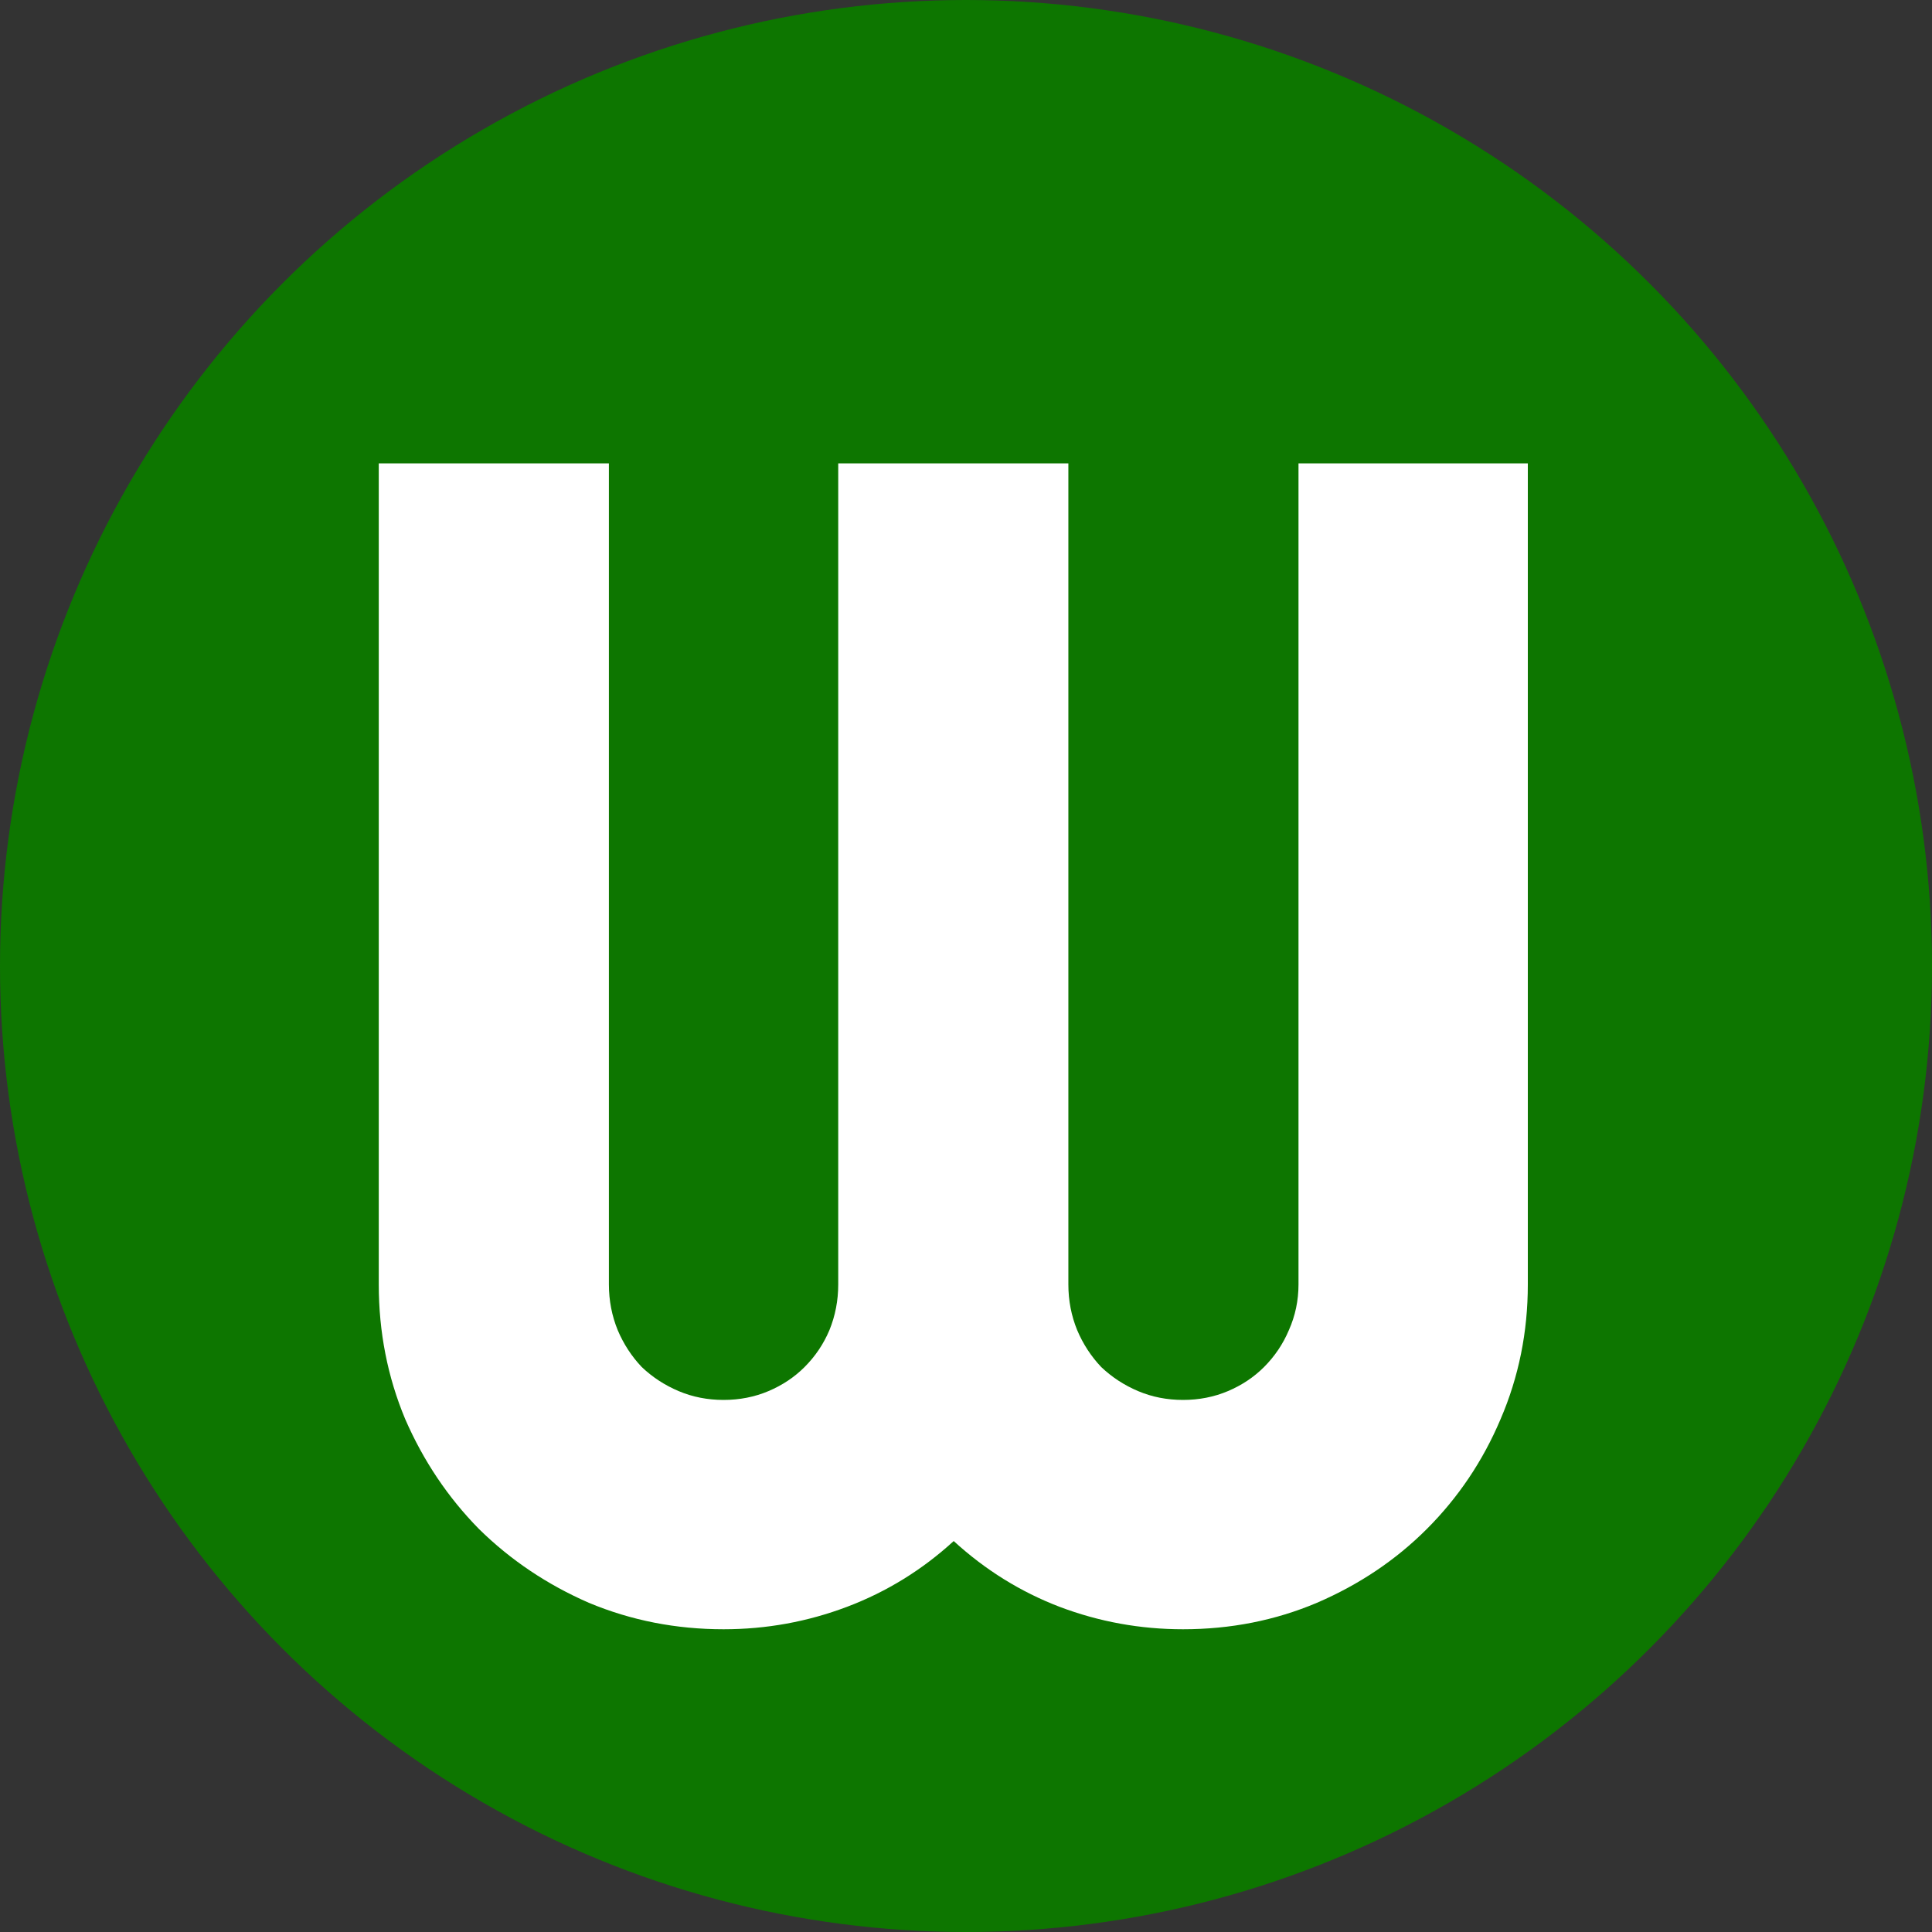
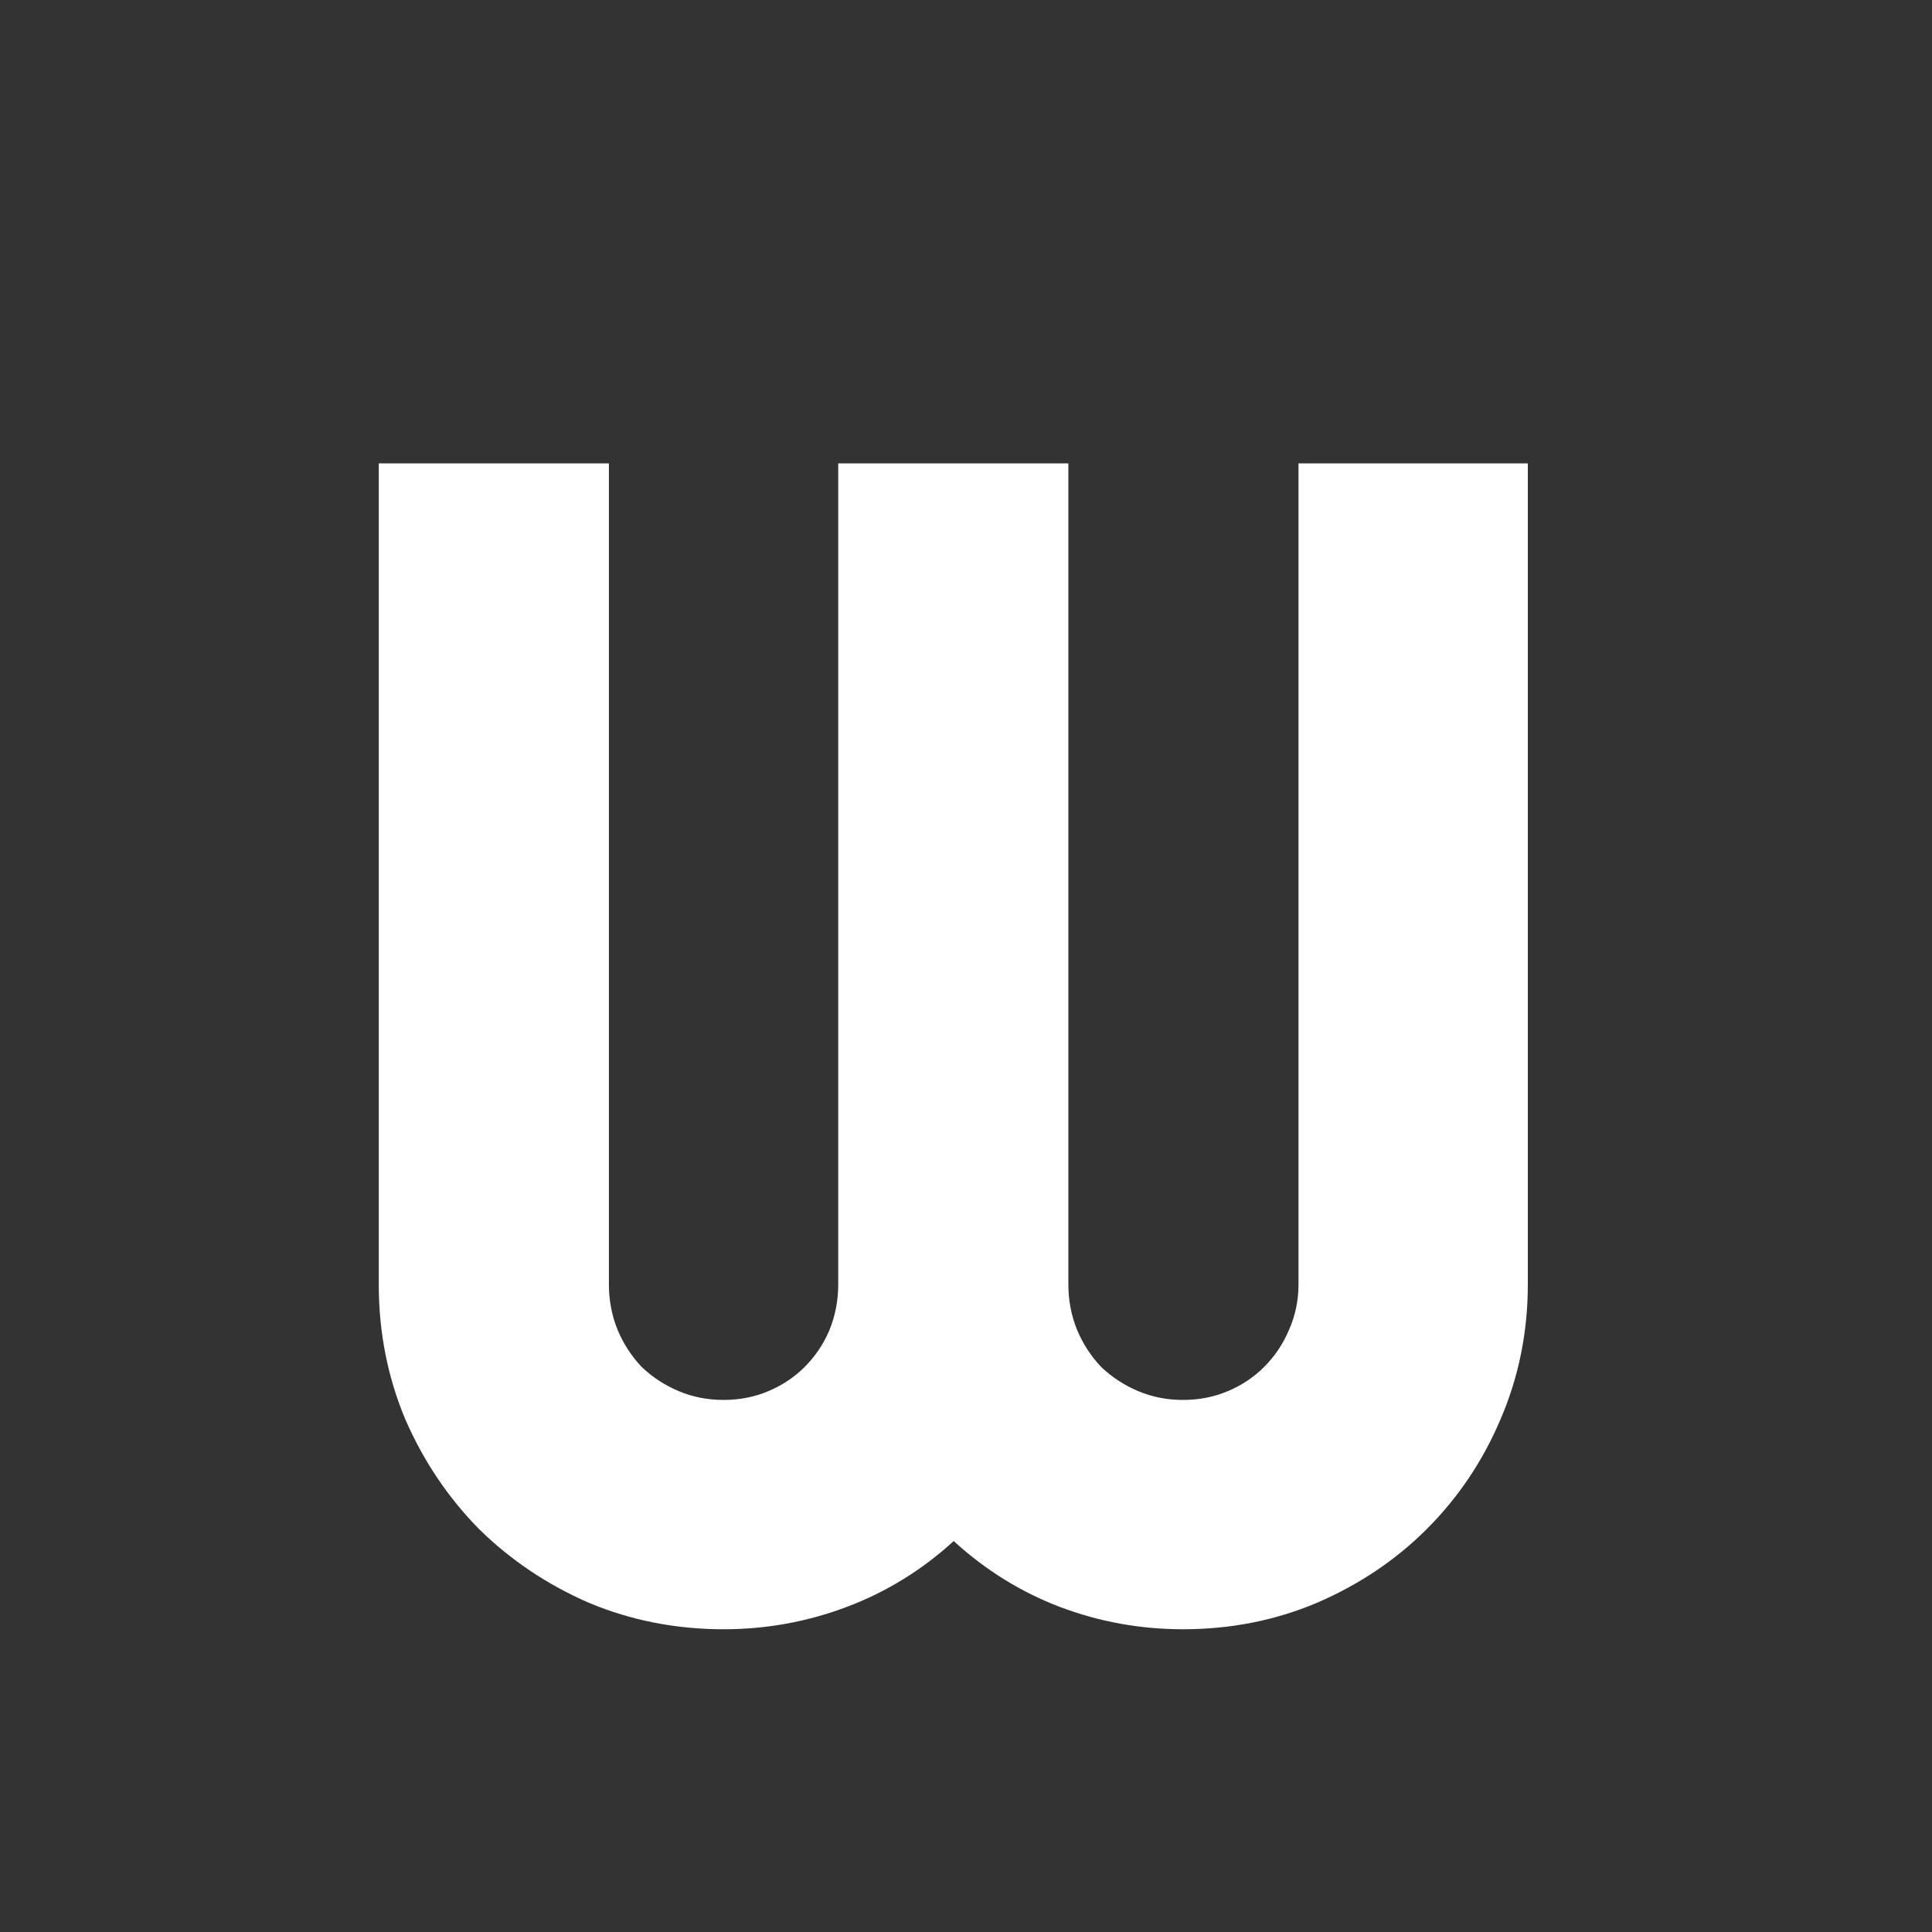
<svg xmlns="http://www.w3.org/2000/svg" width="200" height="200" viewBox="0 0 200 200" fill="none">
  <rect x="0" y="0" width="200" height="200" fill="#333333" stroke="none" />
-   <circle cx="100" cy="100" r="100" fill="#0D7600" />
  <path d="M158.16 132.967C158.16 137.892 157.219 142.54 155.338 146.912C153.512 151.229 150.966 155.019 147.701 158.284C144.492 161.494 140.701 164.039 136.329 165.921C132.013 167.747 127.392 168.66 122.467 168.66C118.04 168.66 113.779 167.885 109.684 166.336C105.644 164.786 101.992 162.518 98.727 159.529C95.462 162.518 91.782 164.786 87.686 166.336C83.591 167.885 79.33 168.66 74.903 168.66C69.978 168.66 65.33 167.747 60.958 165.921C56.642 164.039 52.851 161.494 49.586 158.284C46.376 155.019 43.831 151.229 41.949 146.912C40.123 142.54 39.21 137.892 39.21 132.967V47.967H63.033V132.967C63.033 134.627 63.338 136.204 63.946 137.698C64.555 139.137 65.385 140.41 66.436 141.517C67.543 142.568 68.816 143.398 70.255 144.007C71.694 144.616 73.243 144.92 74.903 144.92C76.564 144.92 78.113 144.616 79.552 144.007C80.991 143.398 82.236 142.568 83.287 141.517C84.394 140.41 85.252 139.137 85.86 137.698C86.469 136.204 86.773 134.627 86.773 132.967V47.967H110.597V132.967C110.597 134.627 110.901 136.204 111.51 137.698C112.118 139.137 112.949 140.41 114 141.517C115.107 142.568 116.38 143.398 117.818 144.007C119.257 144.616 120.807 144.92 122.467 144.92C124.127 144.92 125.676 144.616 127.115 144.007C128.554 143.398 129.799 142.568 130.851 141.517C131.957 140.41 132.815 139.137 133.424 137.698C134.088 136.204 134.42 134.627 134.42 132.967V47.967H158.16V132.967Z" fill="white" />
</svg>